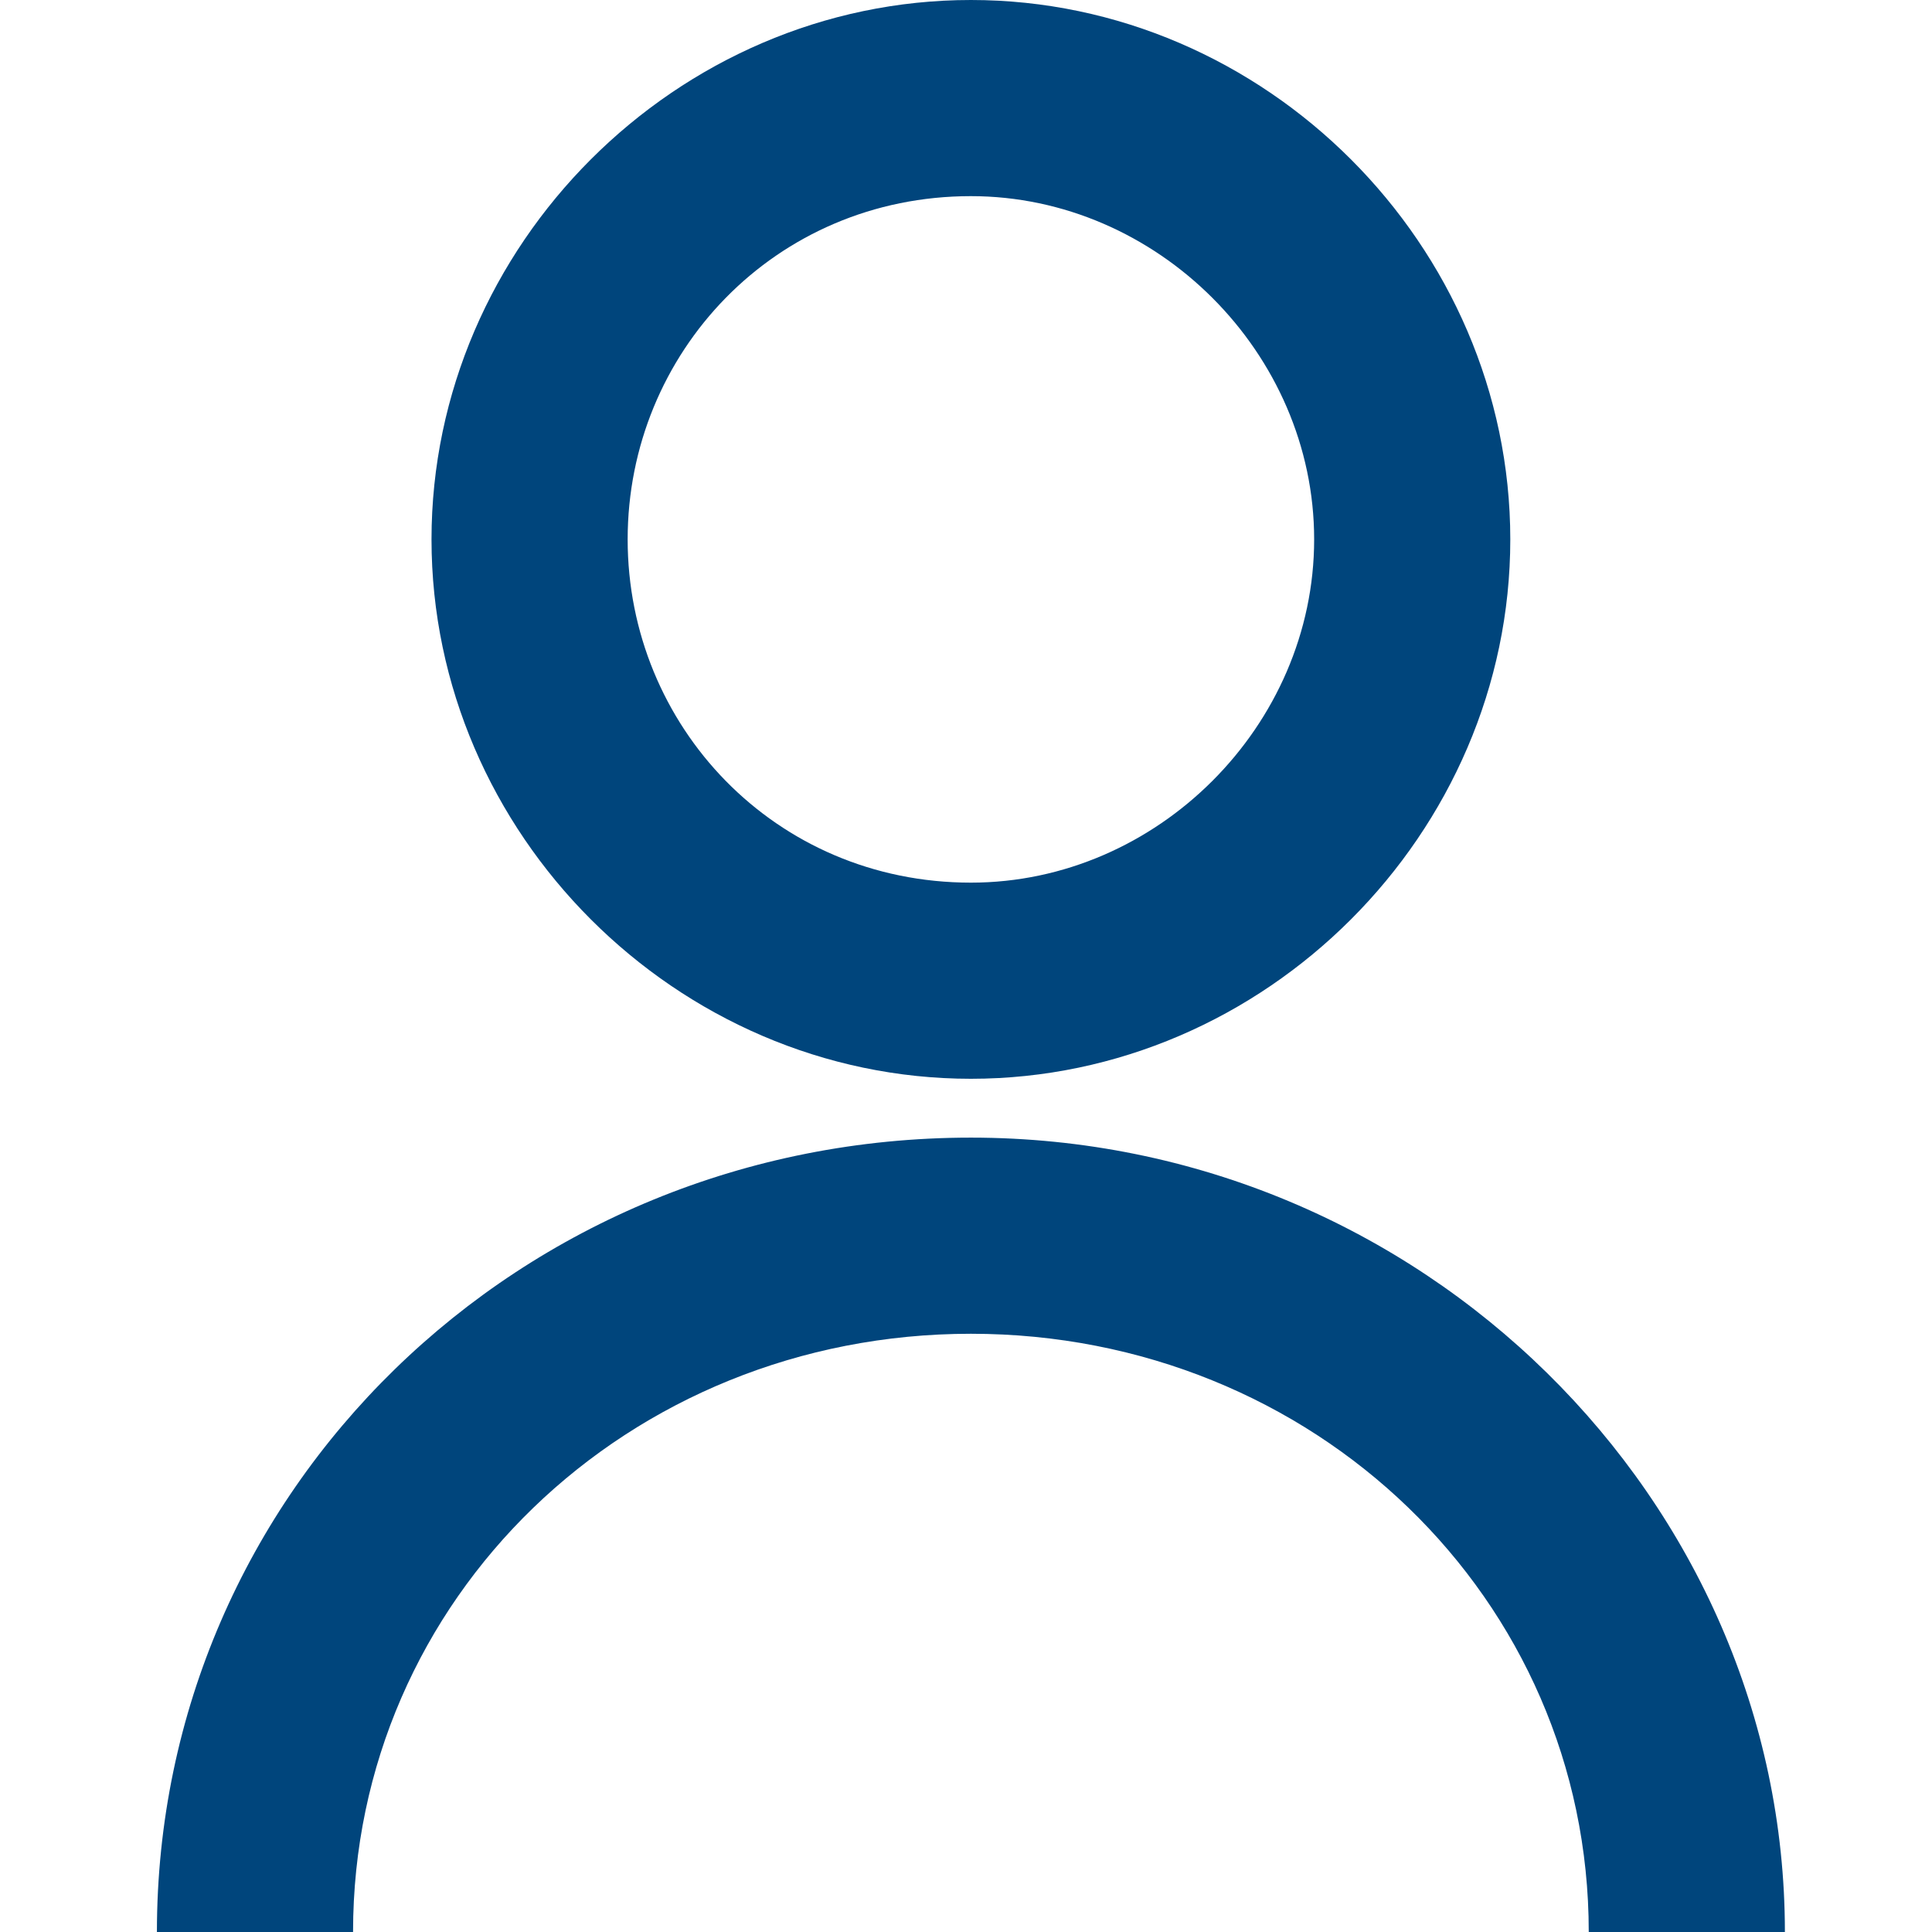
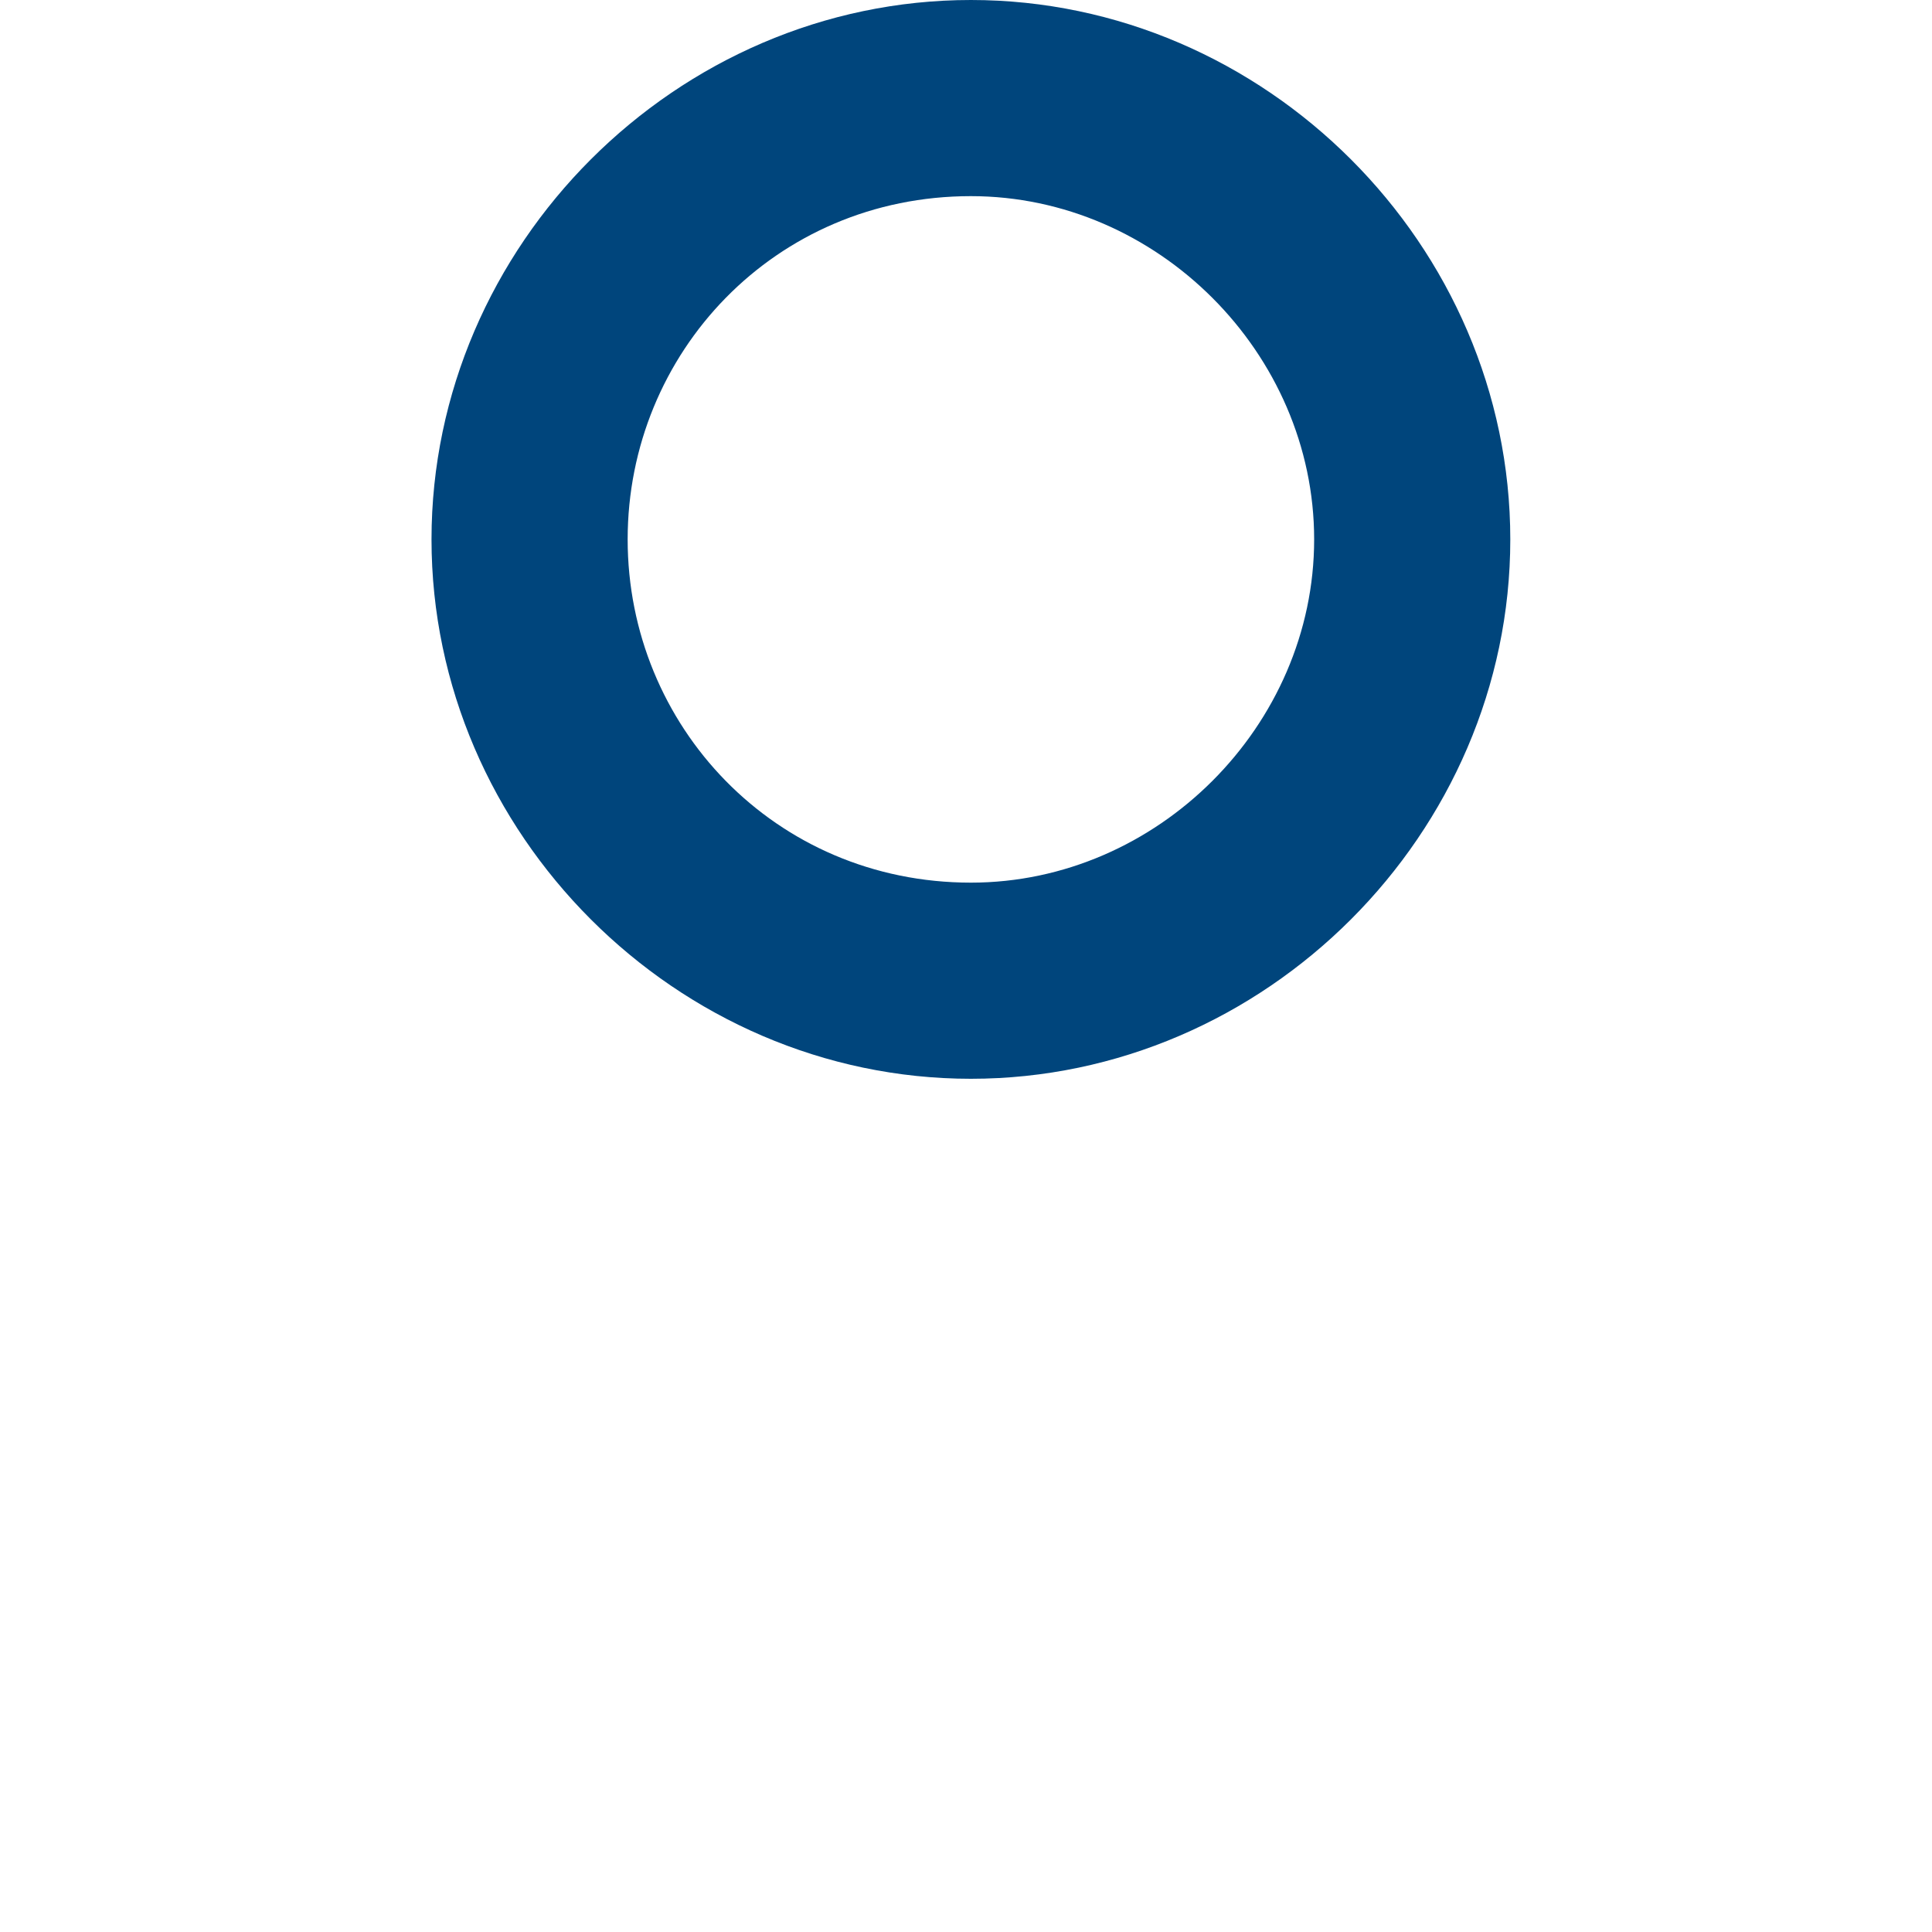
<svg xmlns="http://www.w3.org/2000/svg" version="1.1" id="Capa_1" x="0px" y="0px" viewBox="0 0 19.7 19.7" style="enable-background:new 0 0 19.7 19.7;" xml:space="preserve">
  <style type="text/css"> .st0{fill:#00457C;} </style>
  <g>
-     <path class="st0" d="M18.2,19.7h-2c0-3.4-2.8-6.1-6.3-6.1s-6.3,2.7-6.3,6.1h-2c0-4.5,3.7-8.1,8.3-8.1 C14.5,11.6,18.2,15.3,18.2,19.7z" />
    <path class="st0" d="M9.9,11c-3,0-5.5-2.5-5.5-5.5c0-3,2.5-5.5,5.5-5.5c3,0,5.5,2.5,5.5,5.5S12.9,11,9.9,11z M9.9,2 C7.9,2,6.4,3.6,6.4,5.5S7.9,9,9.9,9c1.9,0,3.5-1.6,3.5-3.5S11.8,2,9.9,2z" />
  </g>
</svg>